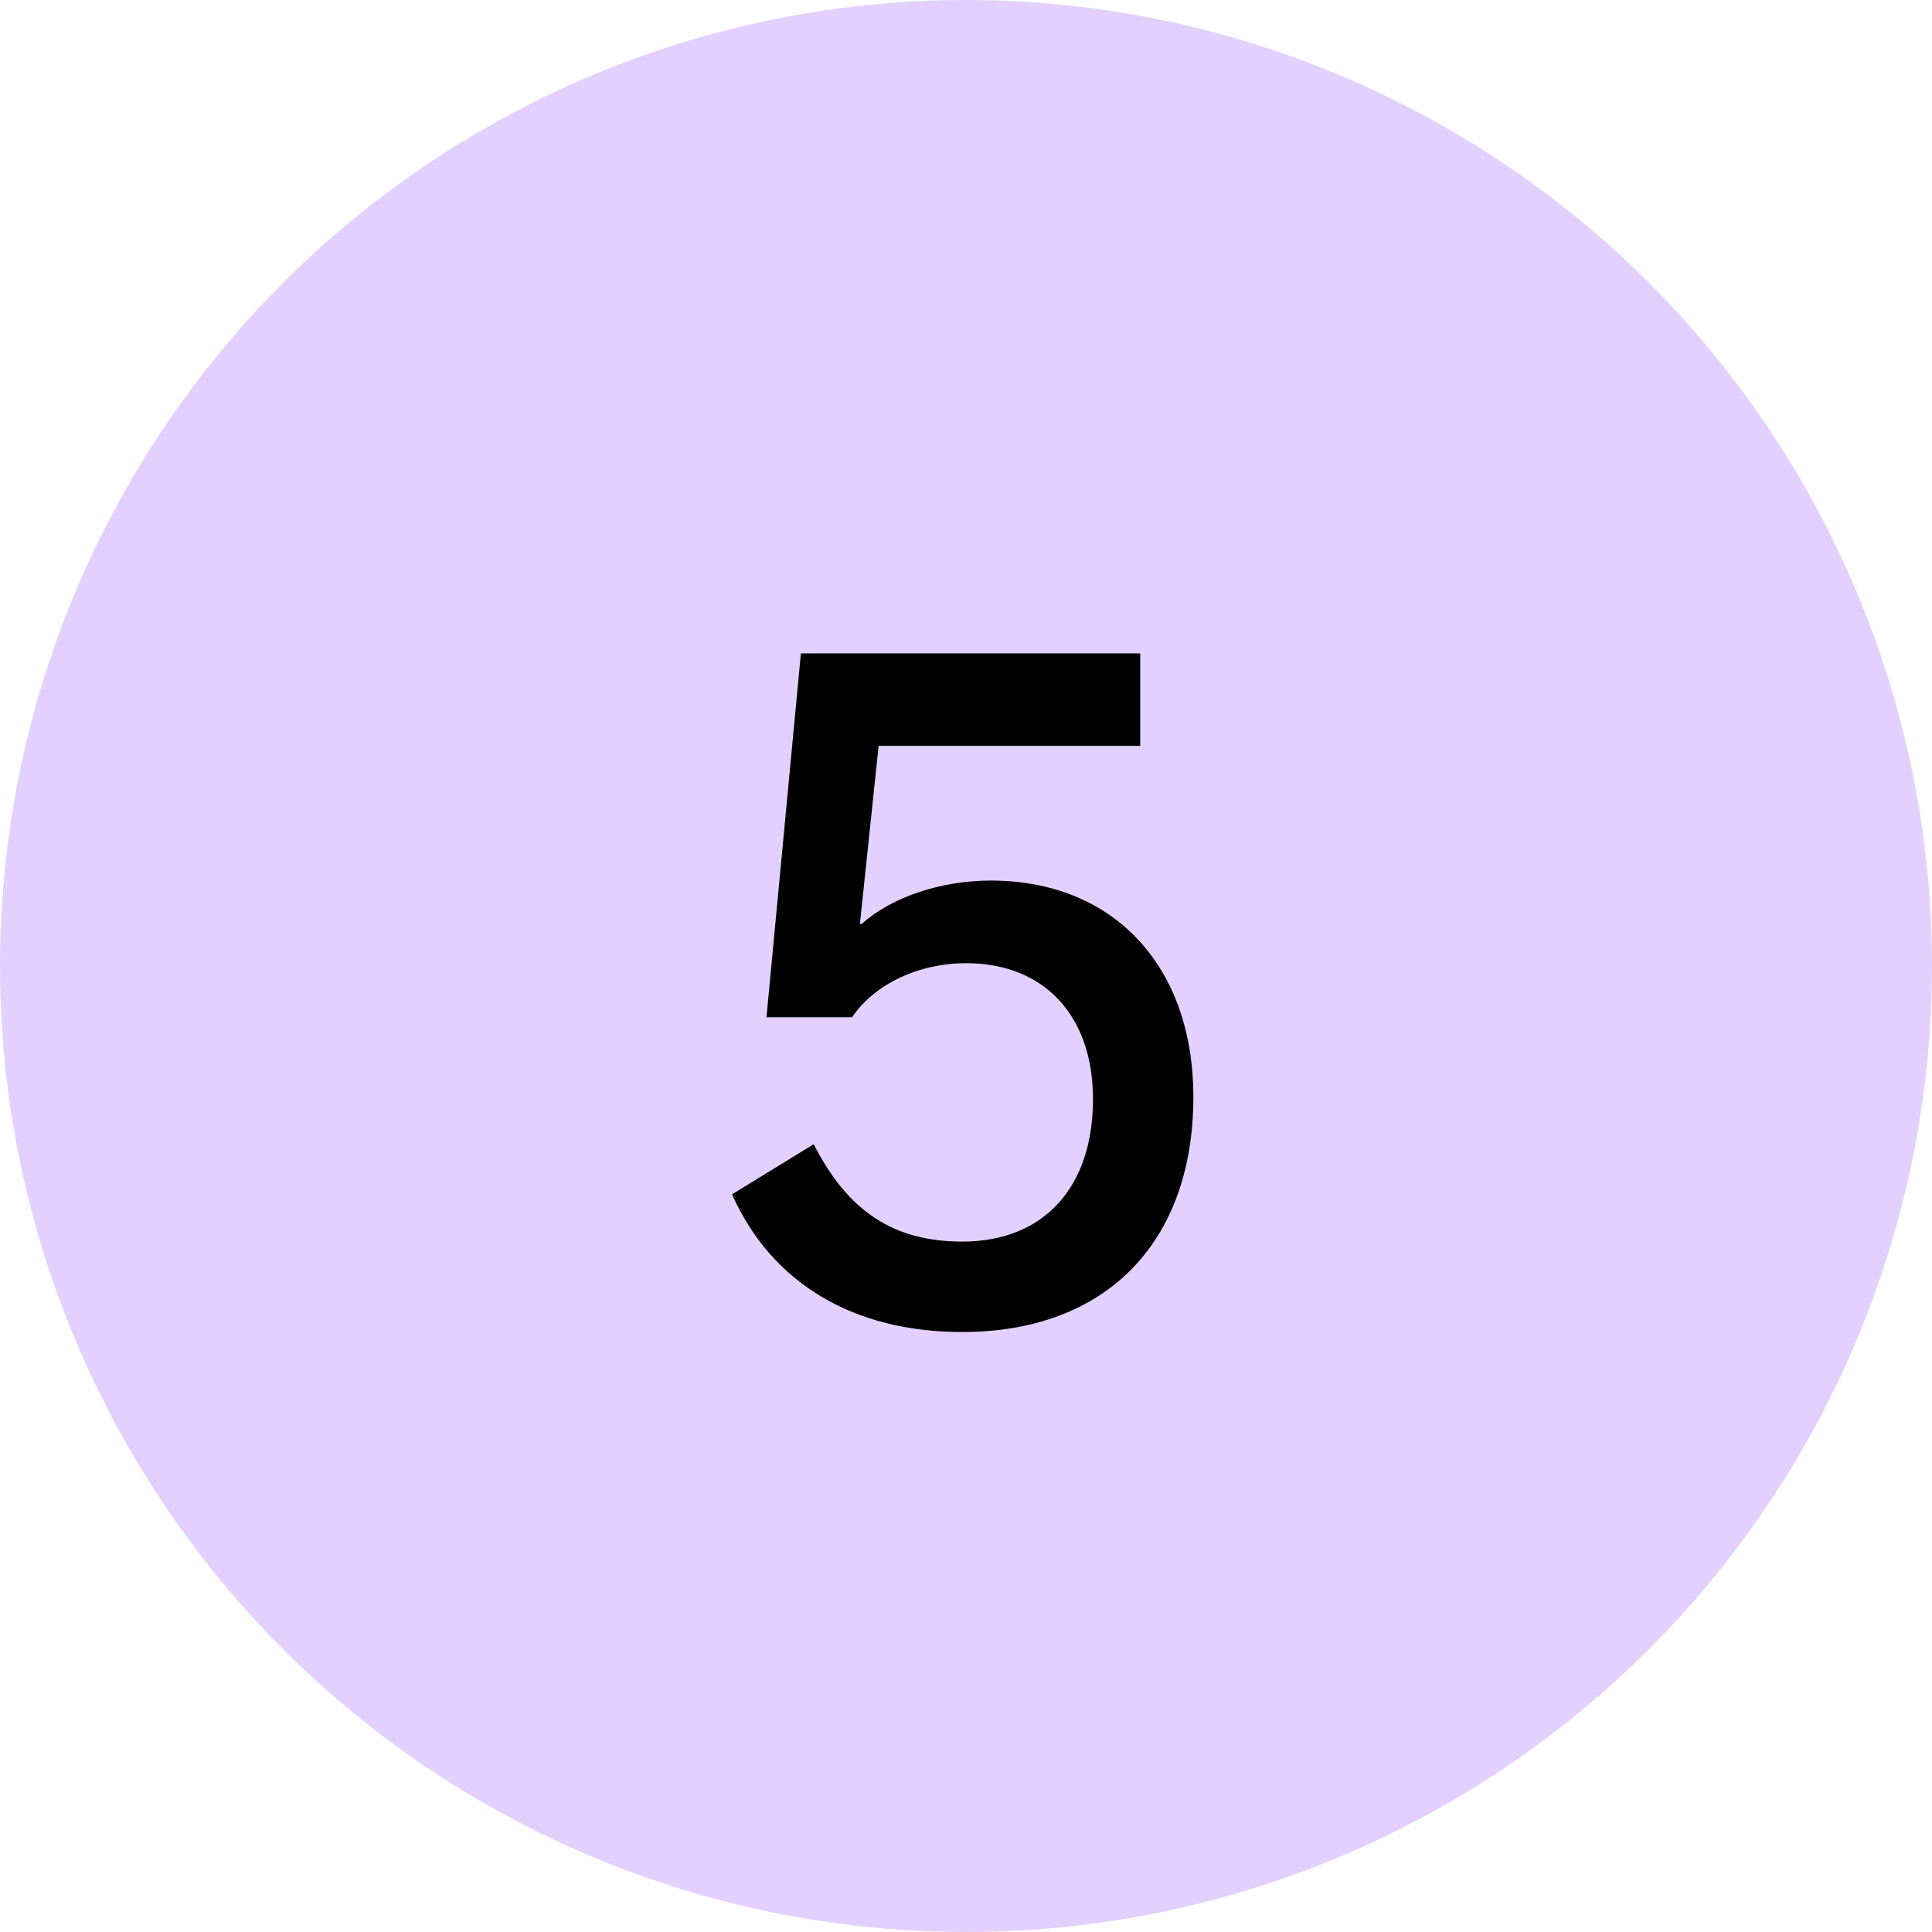
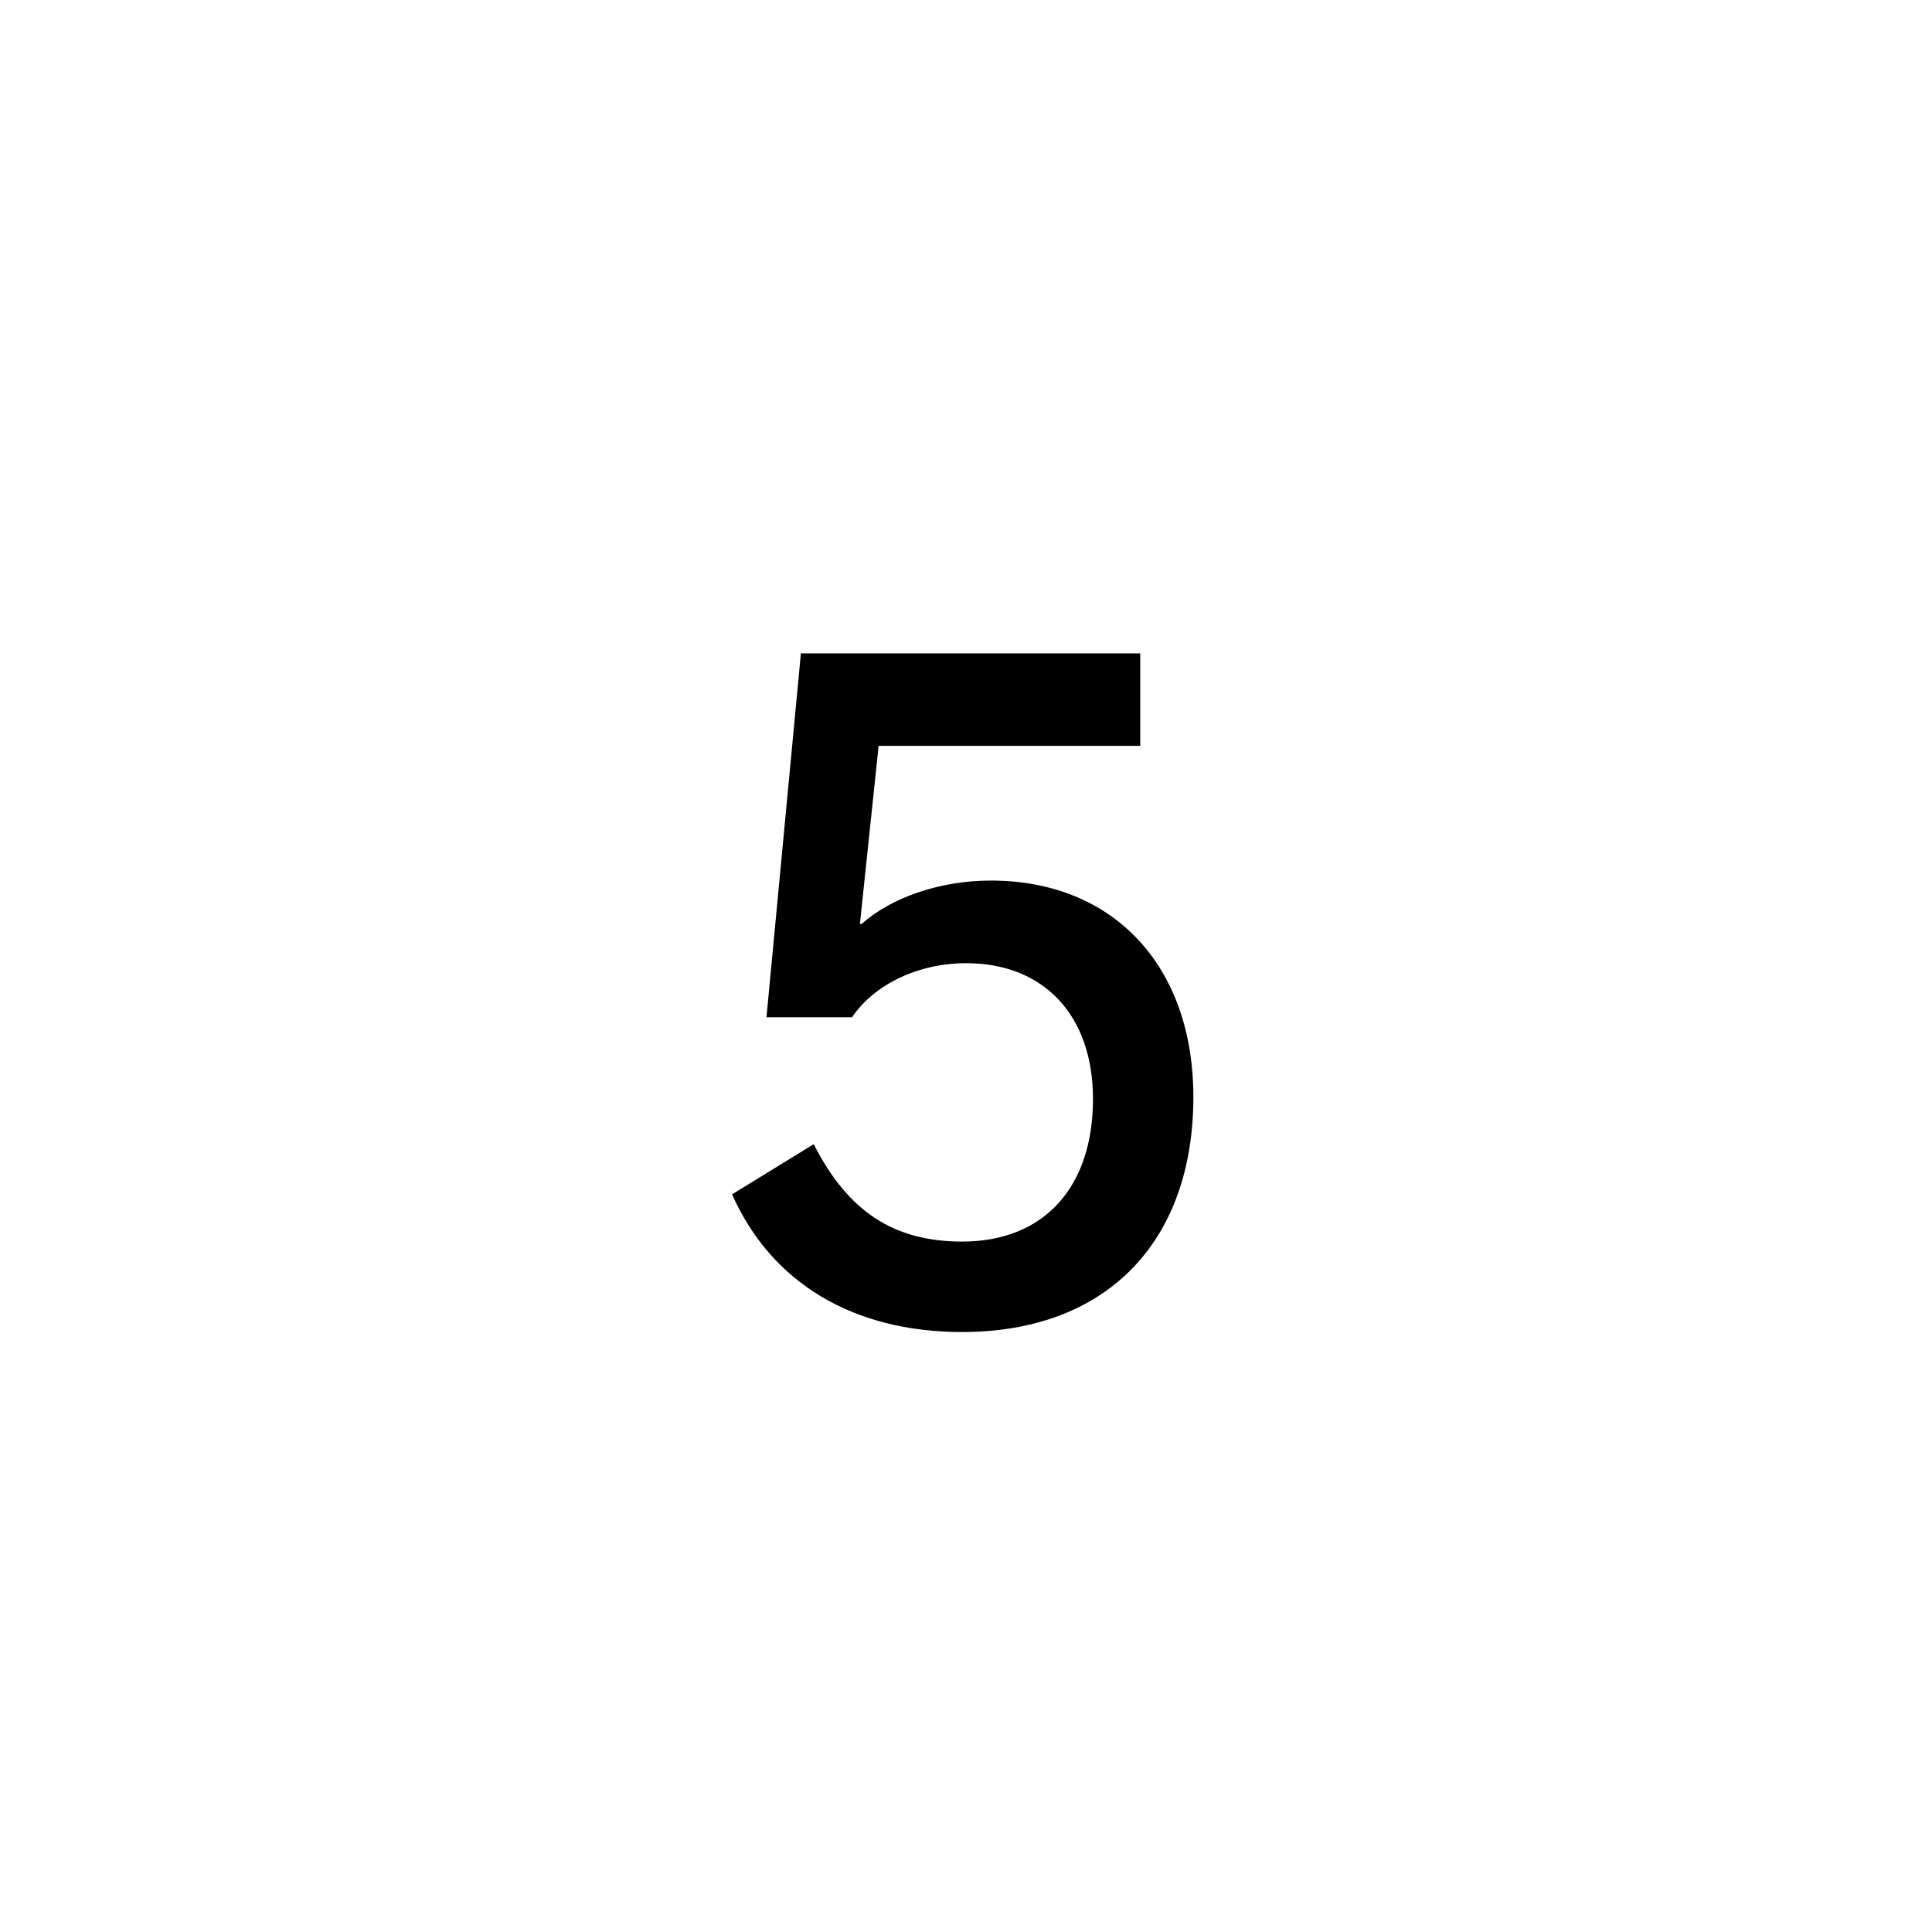
<svg xmlns="http://www.w3.org/2000/svg" width="22" height="22" viewBox="0 0 22 22" fill="none">
-   <circle cx="11" cy="11" r="11" fill="#E4D0FF" />
  <path d="M11.282 10.027C12.682 10.027 13.589 11.002 13.589 12.491C13.589 14.149 12.592 15.168 10.957 15.168C9.714 15.168 8.784 14.608 8.336 13.6L9.266 13.029C9.658 13.802 10.184 14.138 10.957 14.138C11.886 14.138 12.446 13.522 12.446 12.514C12.446 11.562 11.886 10.968 11.002 10.968C10.464 10.968 9.96 11.203 9.702 11.584H8.728L9.12 7.44H12.984V8.493H10.005L9.792 10.52H9.814C10.15 10.218 10.71 10.027 11.282 10.027Z" fill="black" />
</svg>